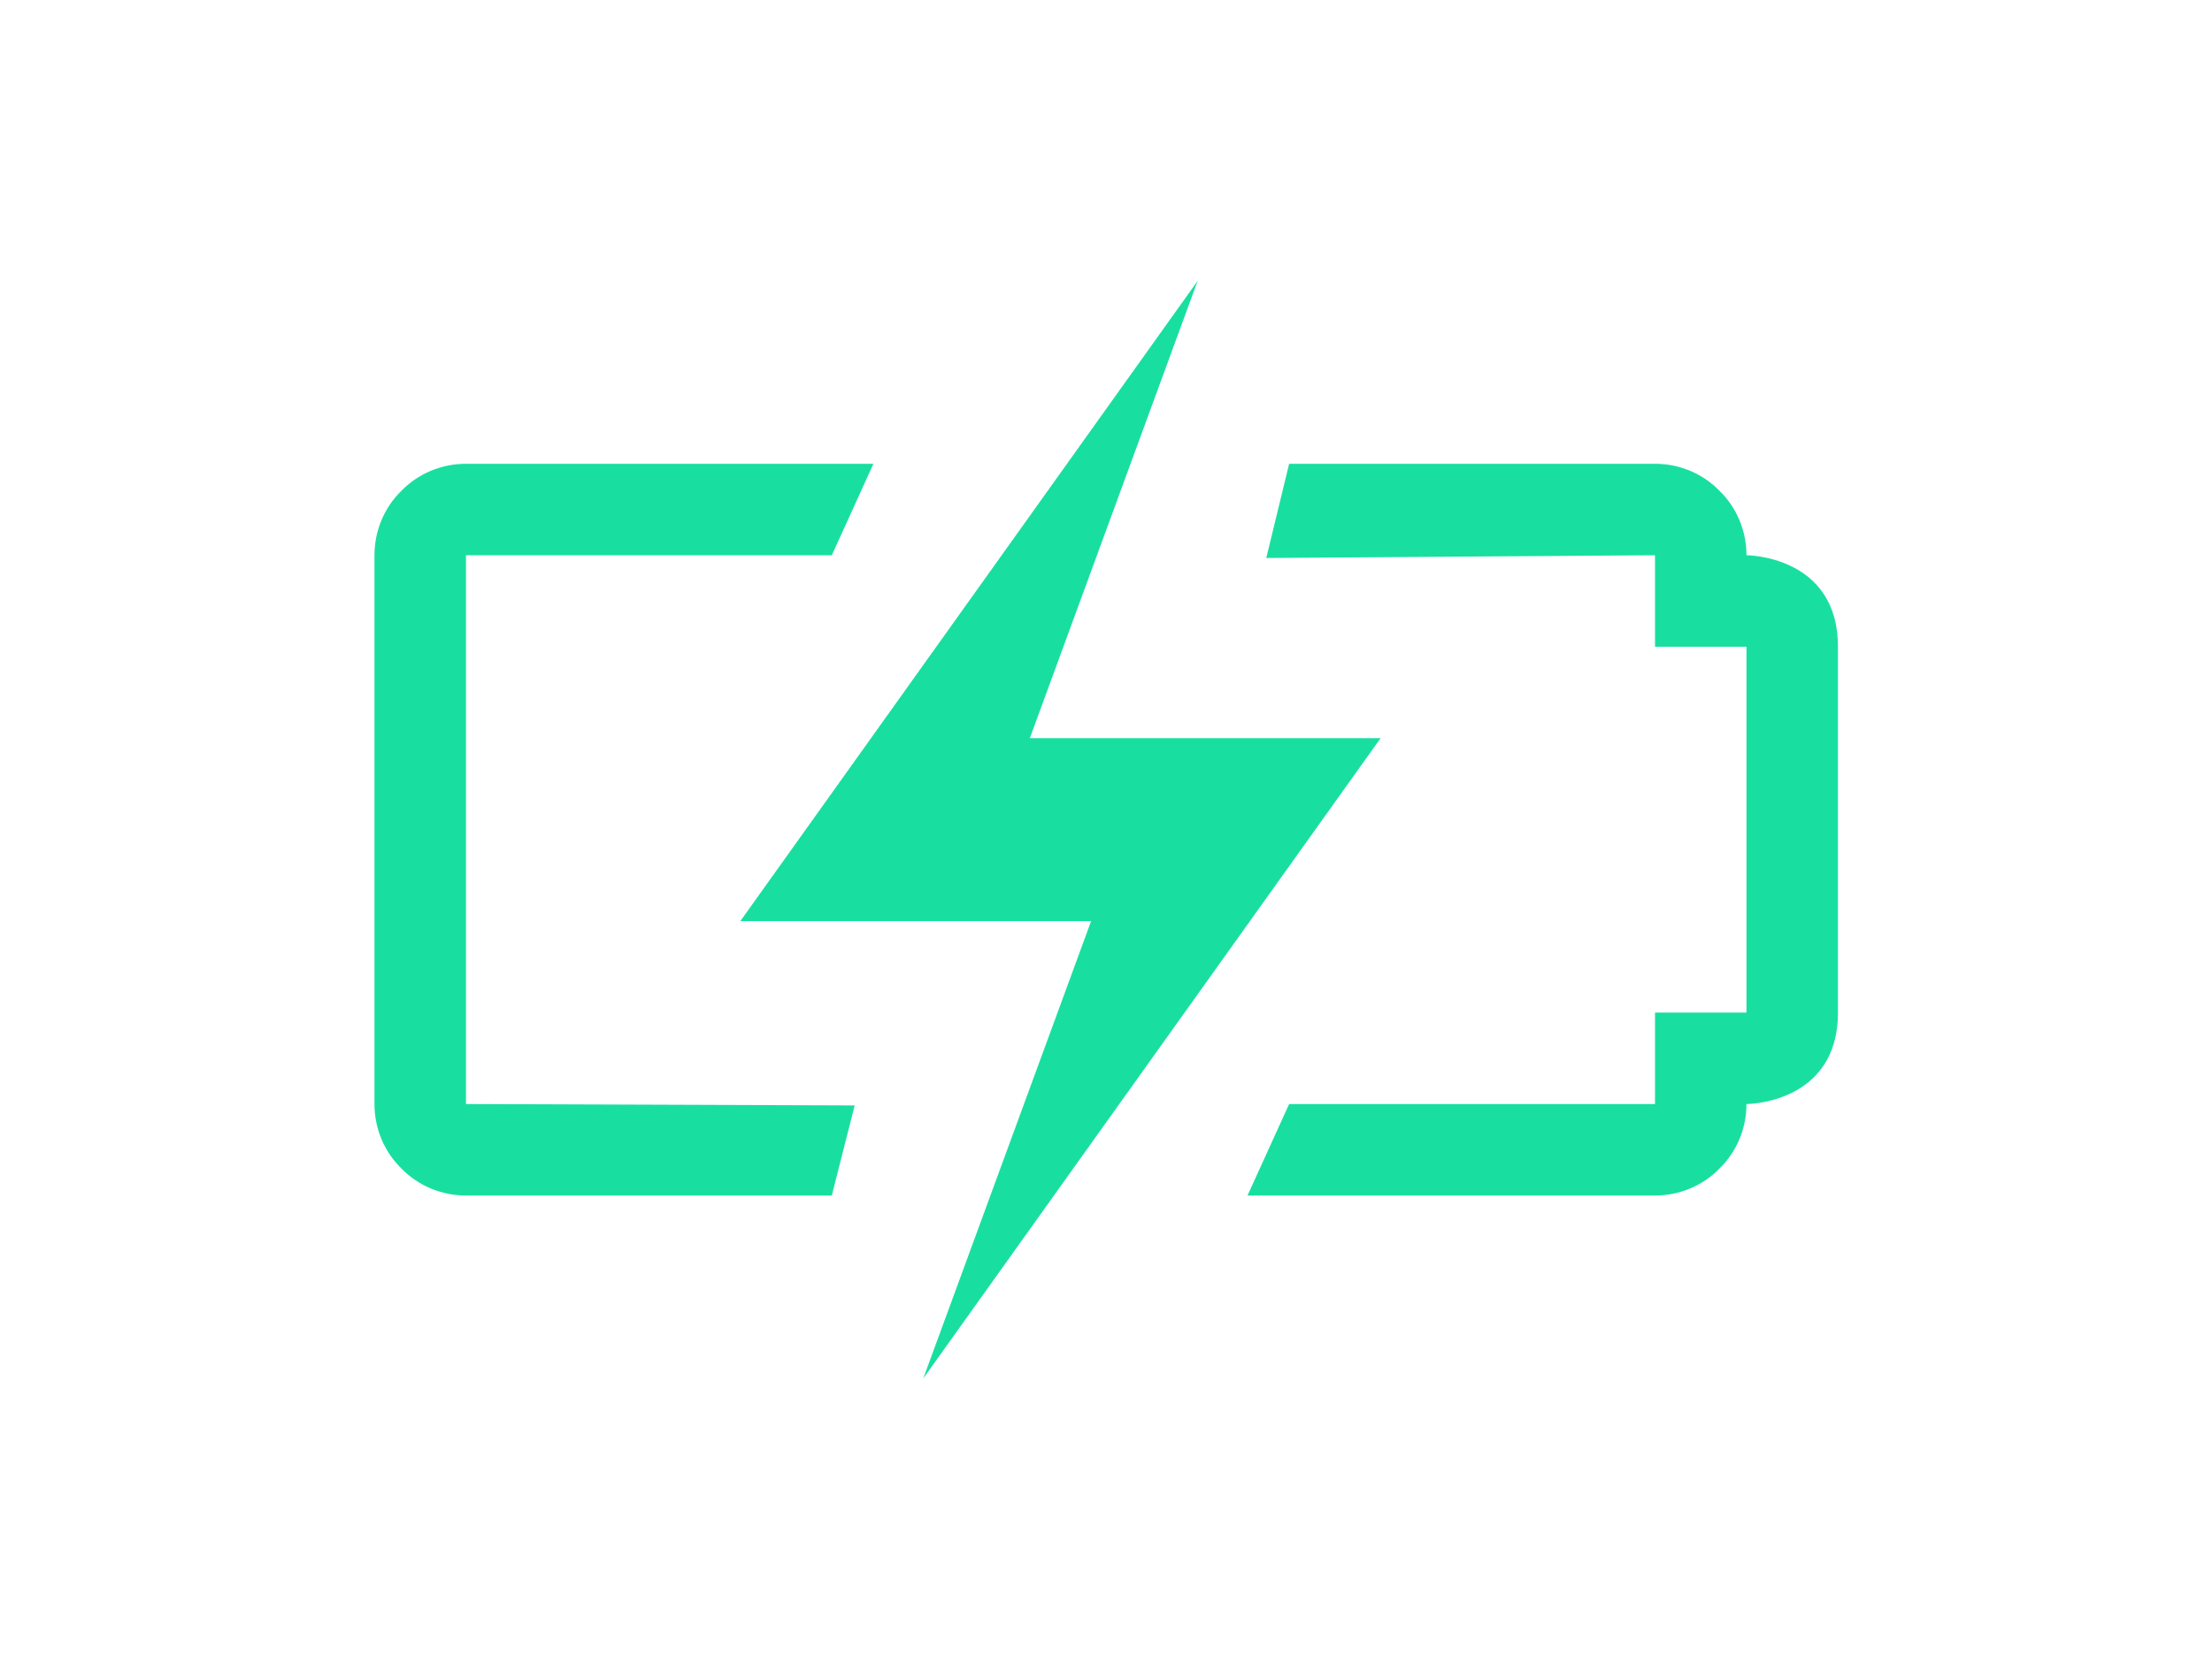
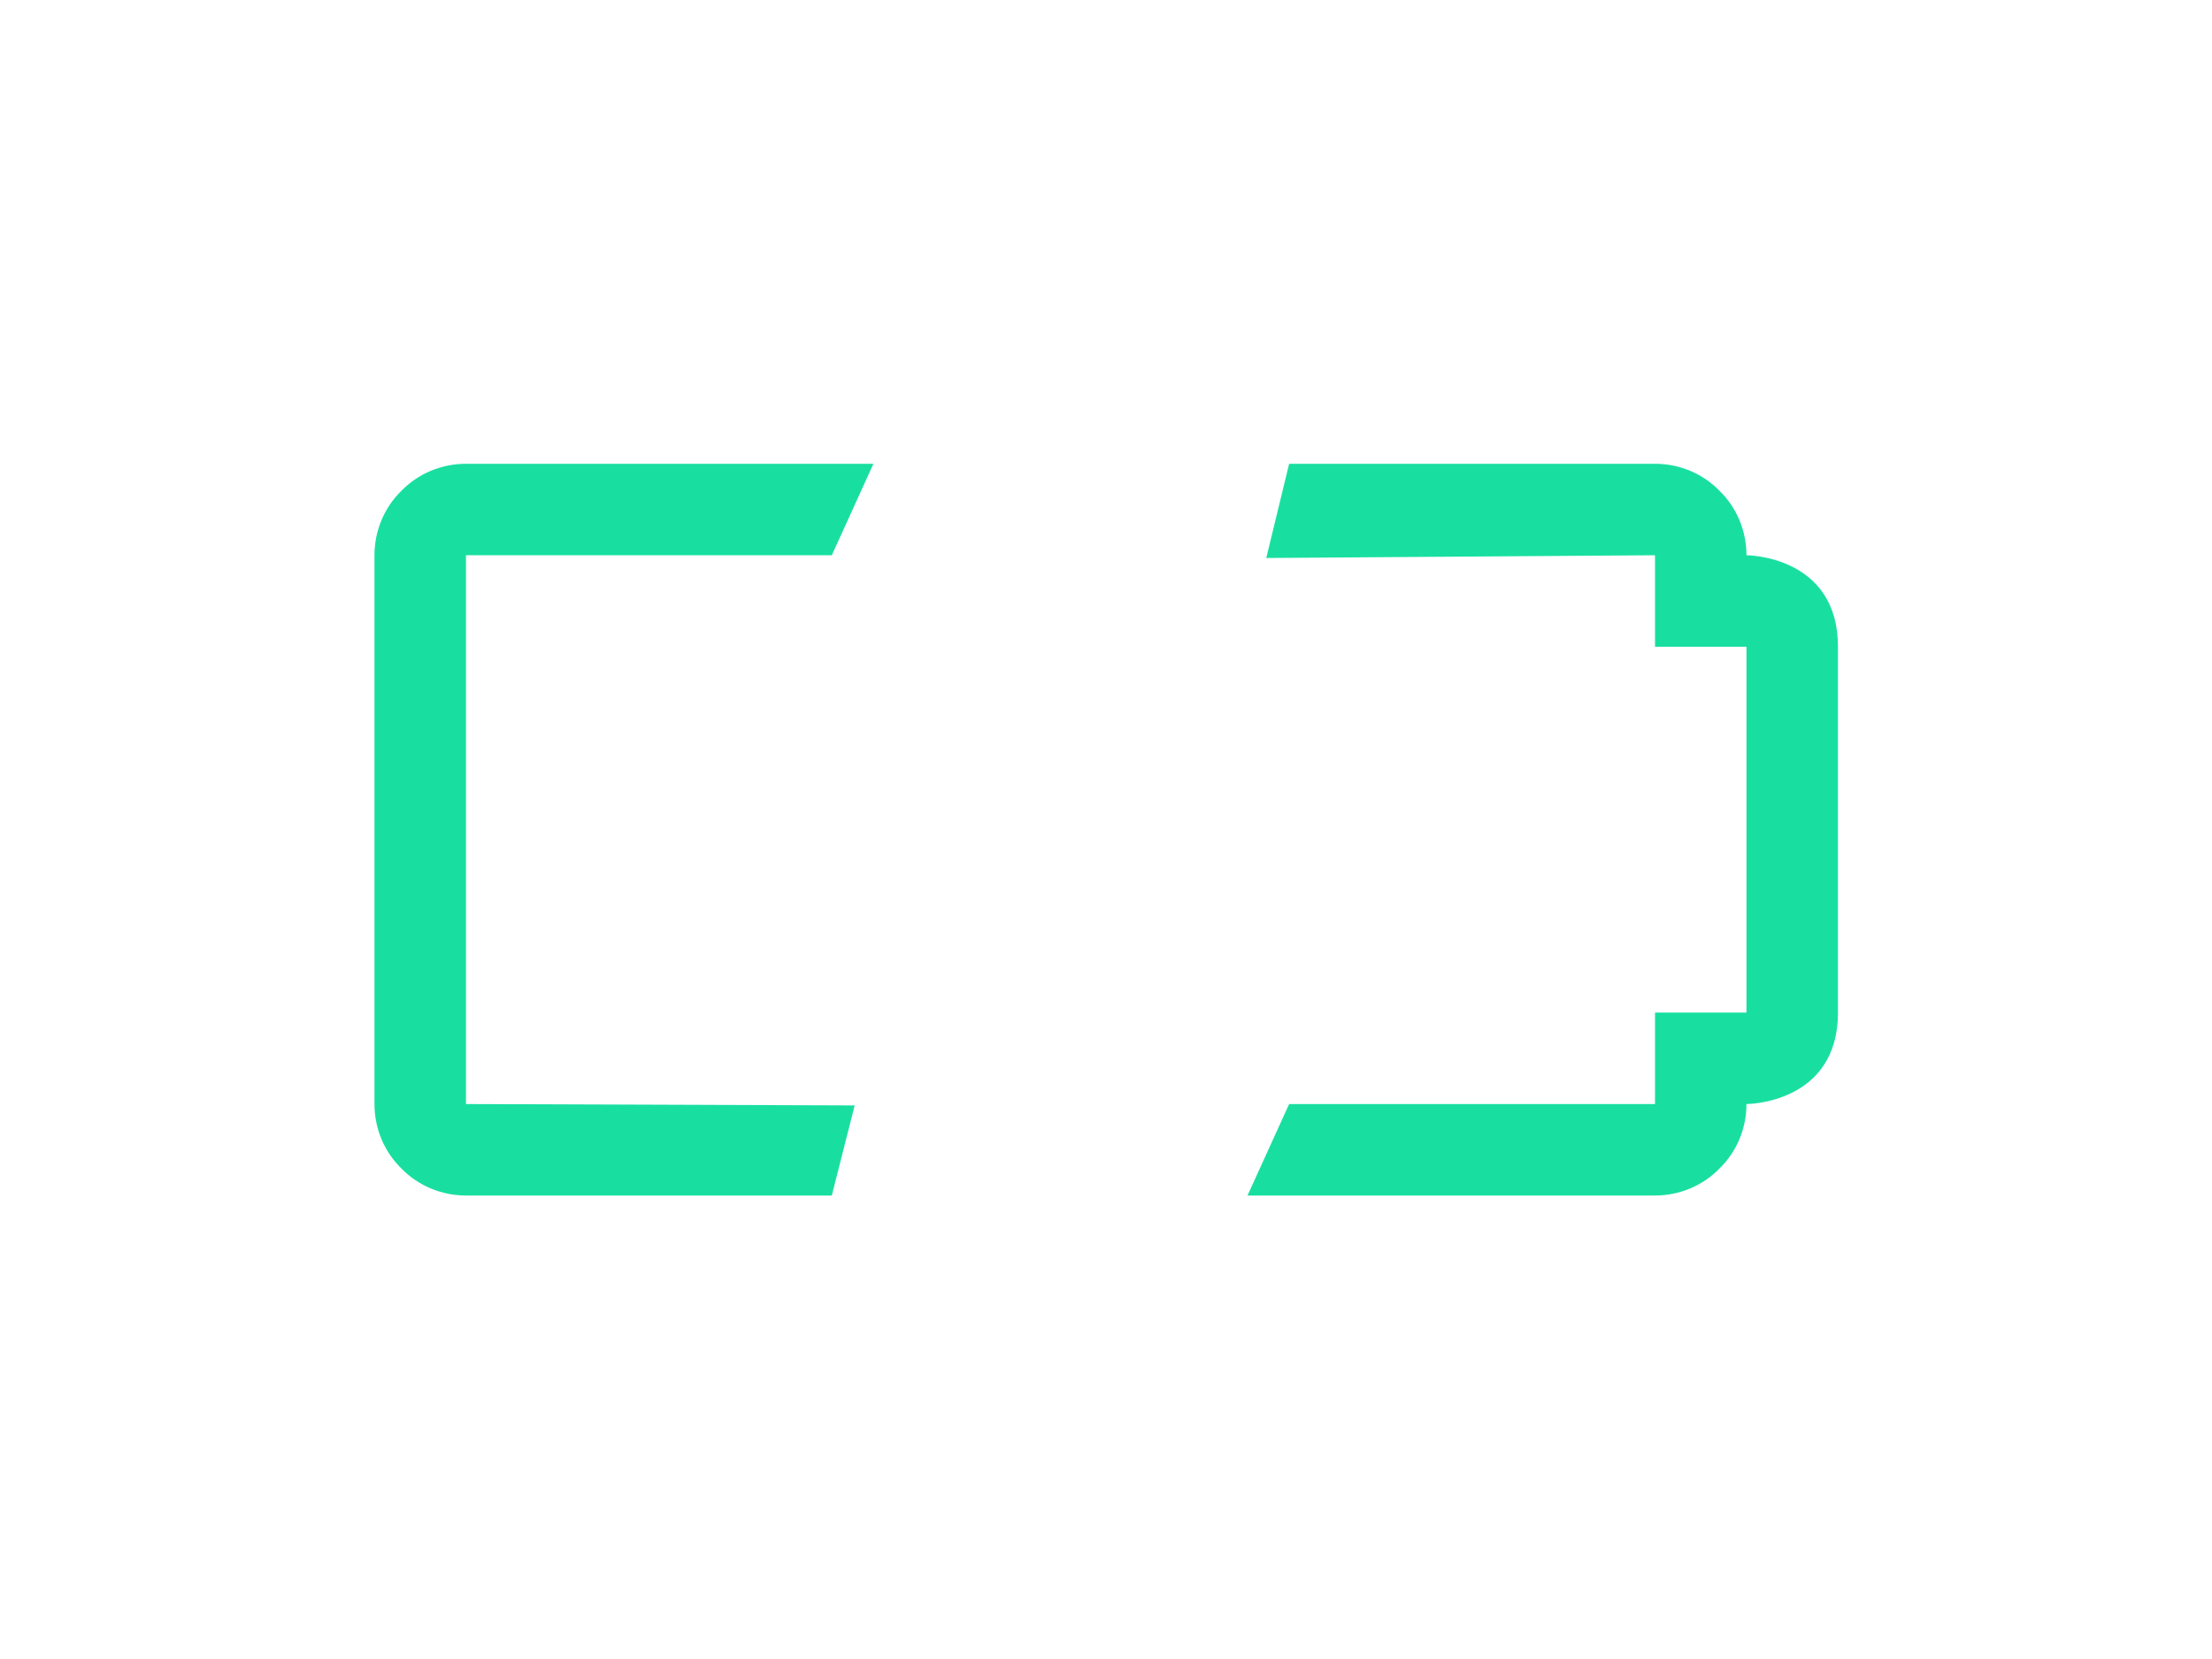
<svg xmlns="http://www.w3.org/2000/svg" style="fill-rule:evenodd;clip-rule:evenodd;stroke-linejoin:round;stroke-miterlimit:2;" xml:space="preserve" version="1.1" viewBox="0 0 400 300" height="100%" width="100%">
  <g id="Clip-Path">
    <g transform="matrix(0.827,0,0,0.827,34.636,25.977)" id="Layer">
-       <path style="fill:rgb(24,223,160);fill-rule:nonzero;" d="M260,130L183.3,130L220,30L120,170L196.7,170L160,270L260,130Z" id="Layer1" />
      <path style="fill:rgb(24,223,160);fill-rule:nonzero;" d="M60,90L140,90L149.1,70L60,70C54.7,70 49.6,72.1 45.9,75.9C42.1,79.6 40,84.7 40,90L40,210C40,215.3 42.1,220.4 45.9,224.1C49.6,227.9 54.7,230 60,230L140,230L145,210.3L60,210L60,90Z" id="Layer2" />
      <path style="fill:rgb(24,223,160);fill-rule:nonzero;" d="M340,90C340,84.7 337.9,79.6 334.1,75.9C330.4,72.1 325.3,70 320,70L240,70L235,90.6L320,90L320,110L340,110L340,190L320,190L320,210L240,210L230.9,230L320,230C325.3,230 330.4,227.9 334.1,224.1C337.9,220.4 340,215.3 340,210C340,210 360,210 360,190L360,110C360,90 340,90 340,90Z" id="Layer3" />
    </g>
  </g>
</svg>